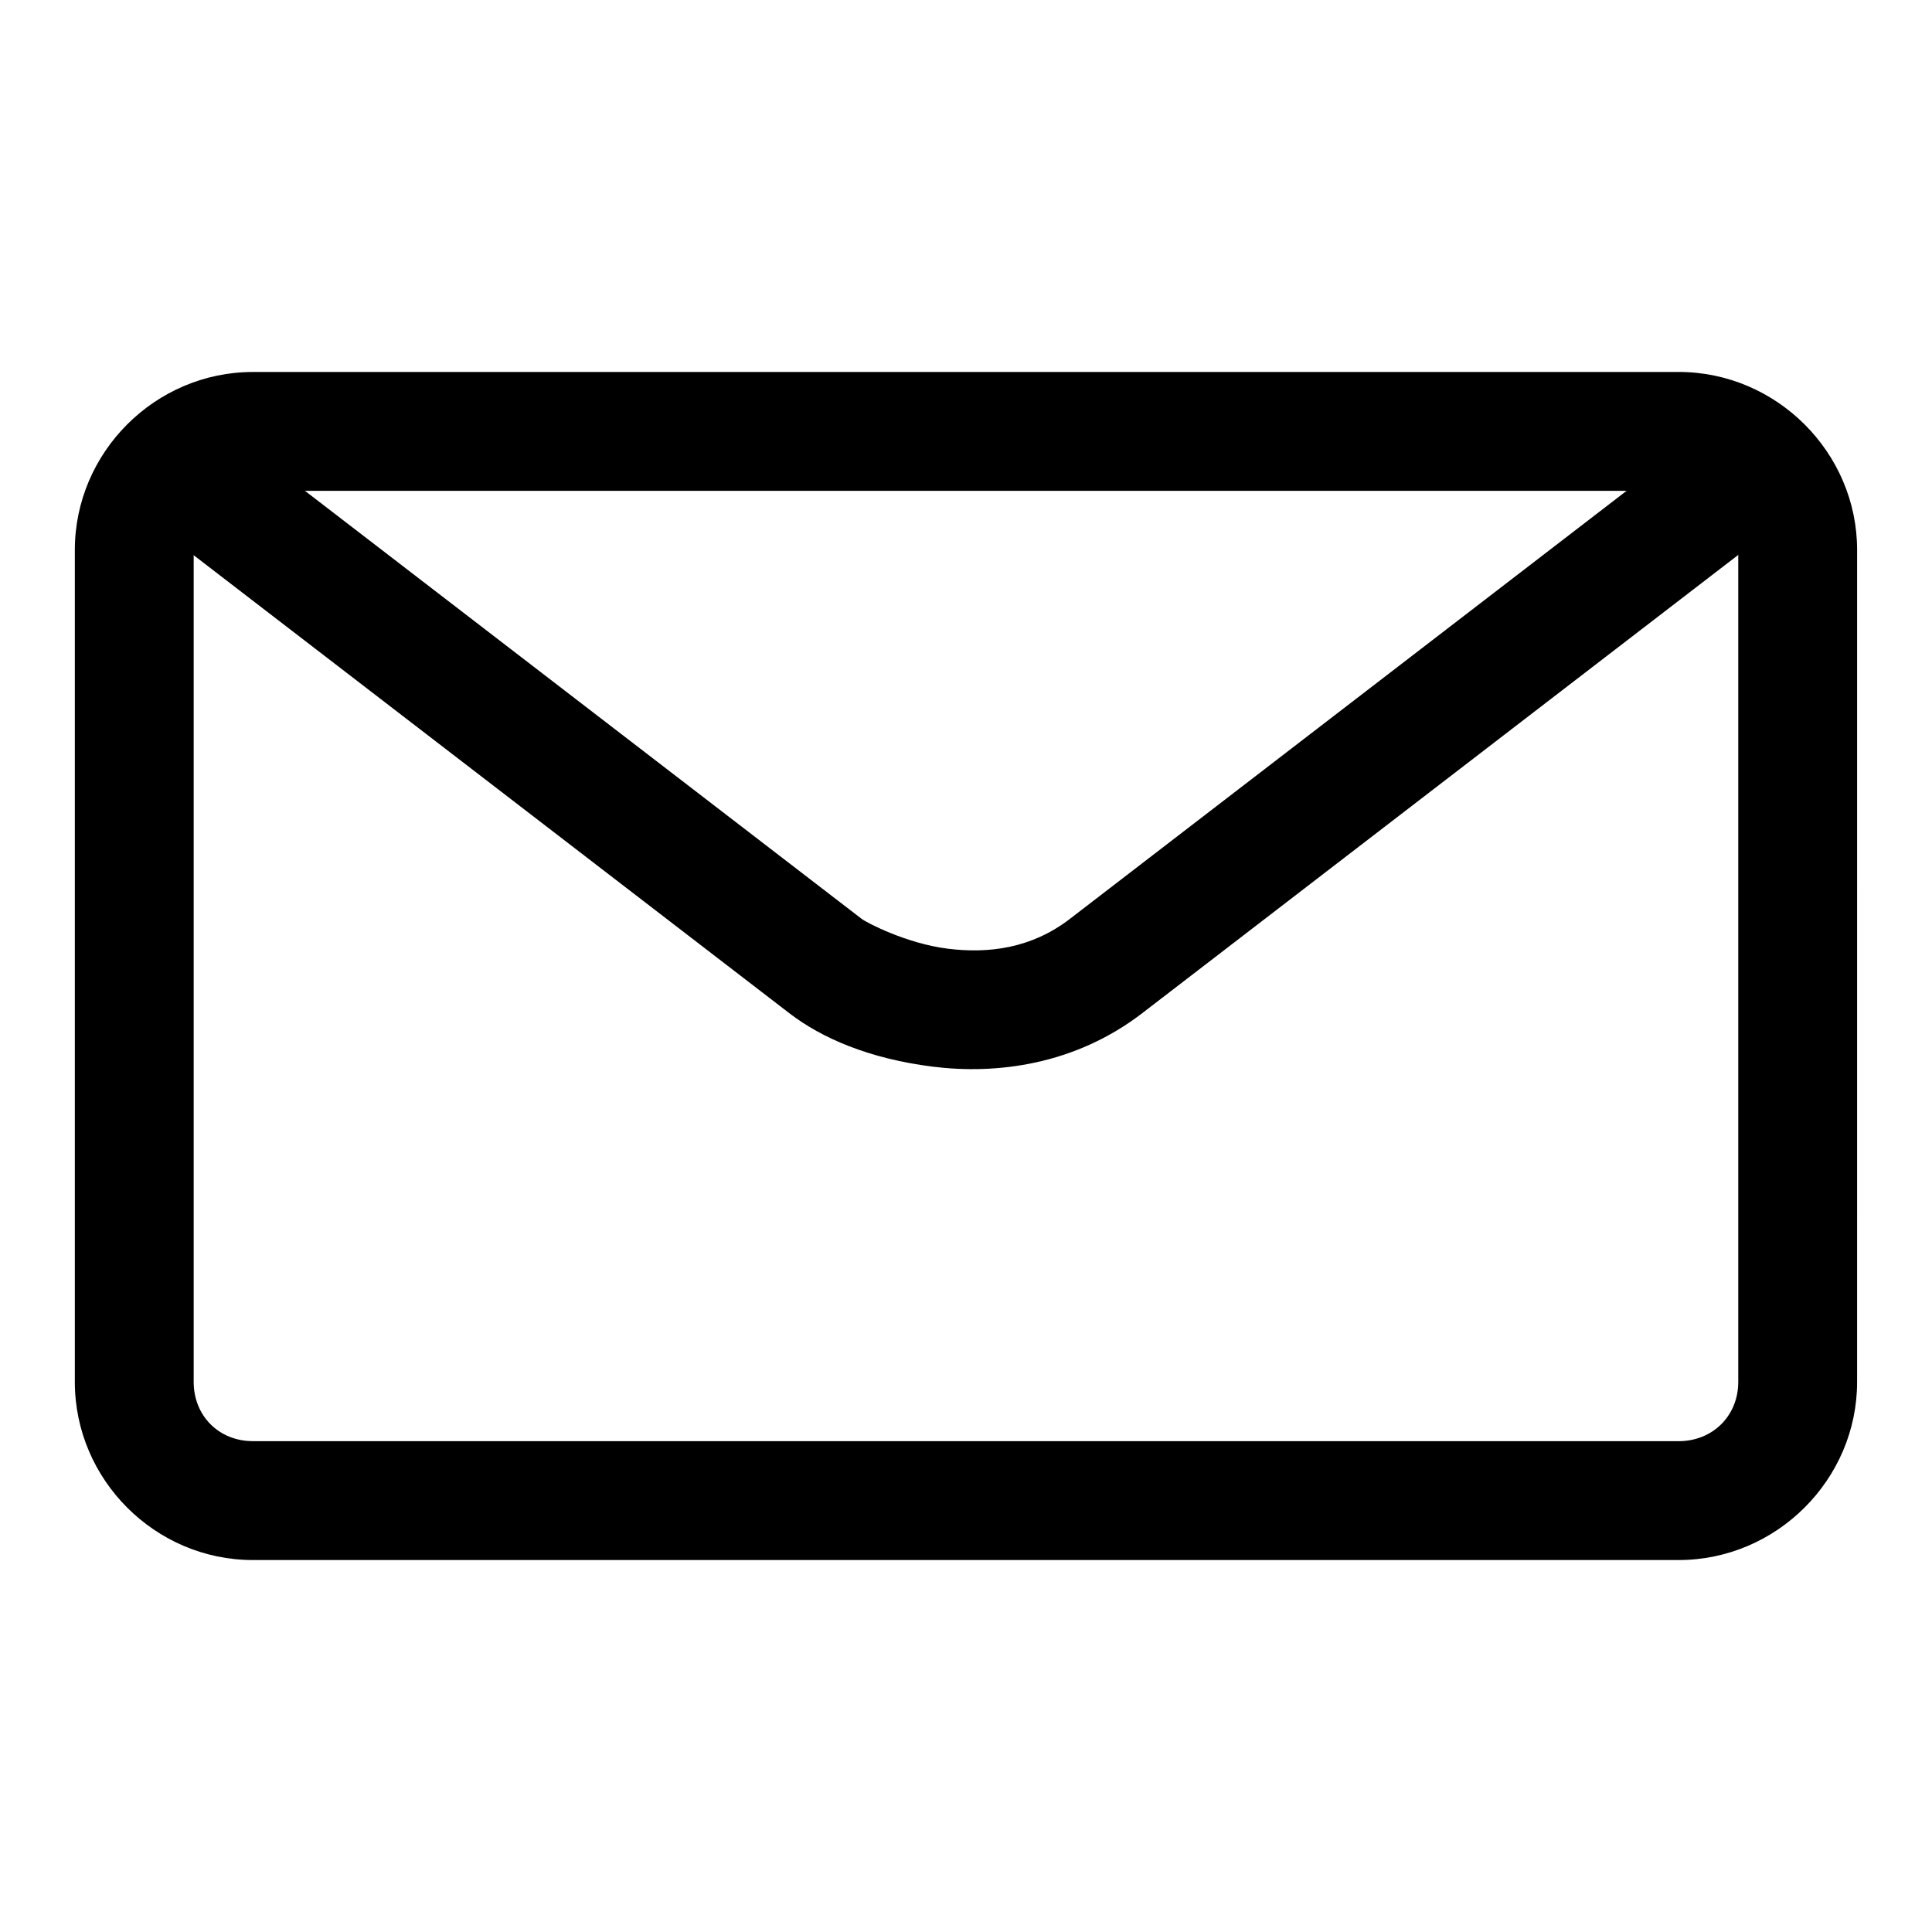
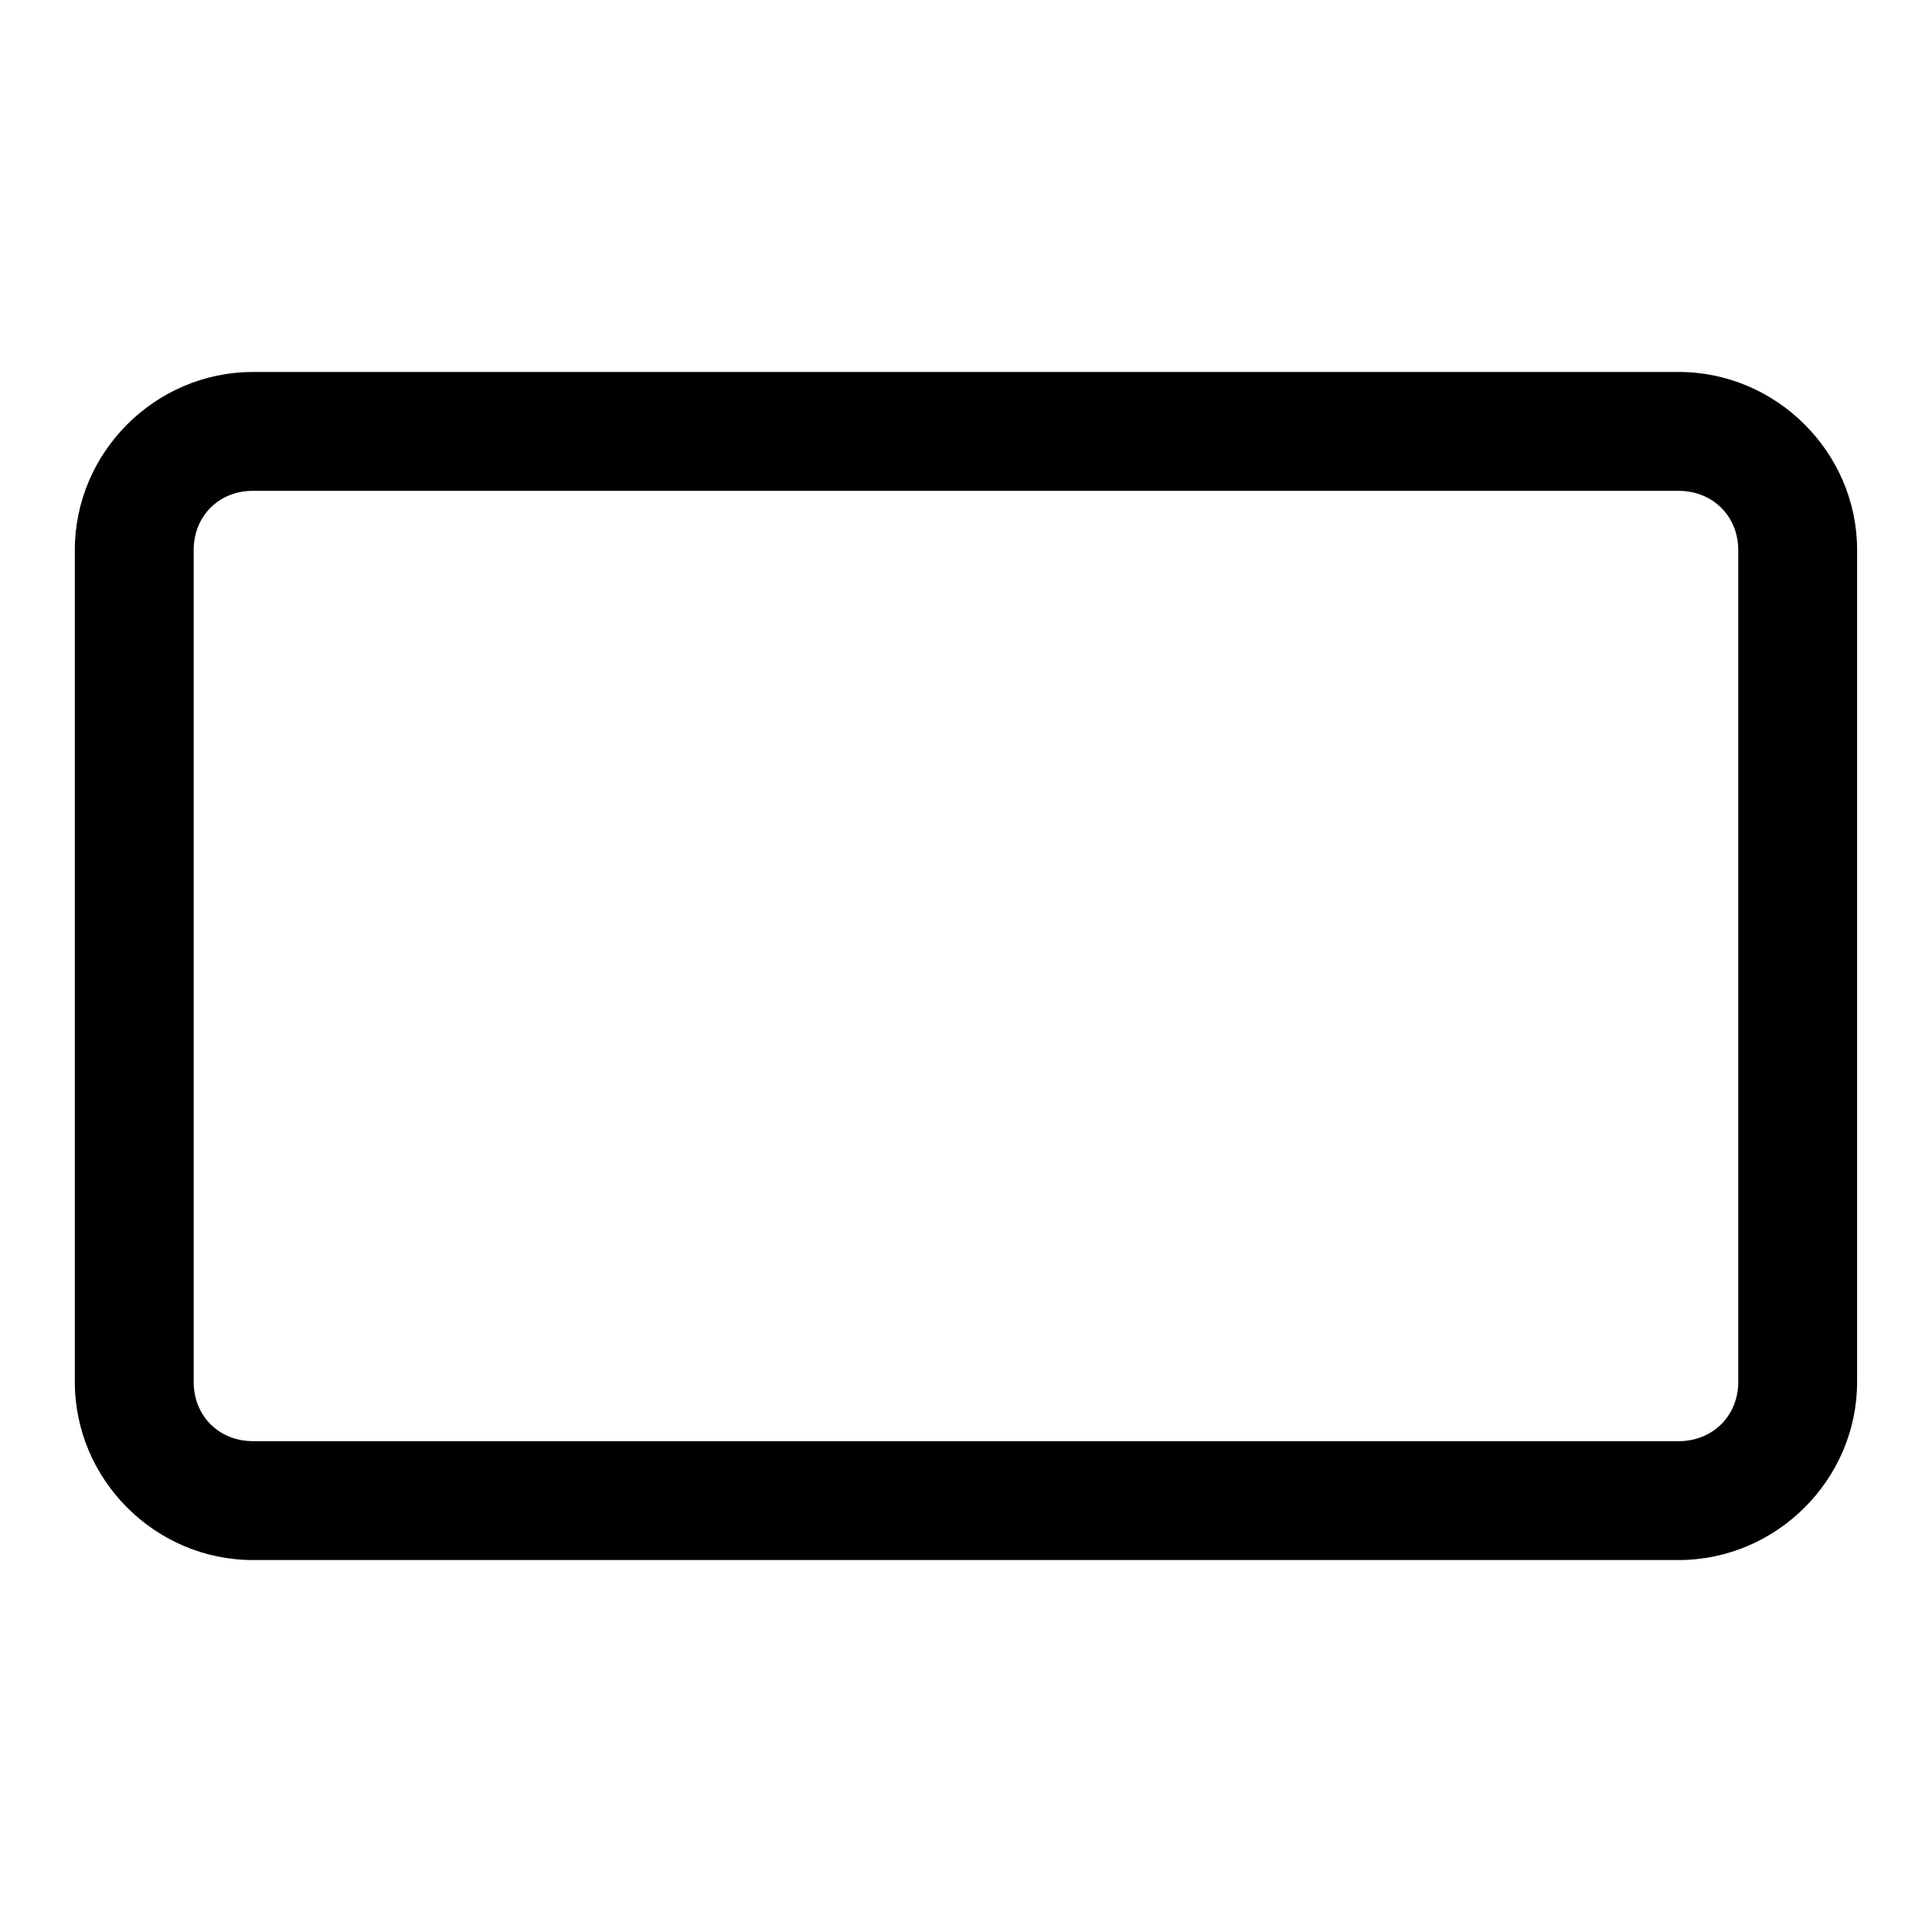
<svg xmlns="http://www.w3.org/2000/svg" fill="#000000" width="800px" height="800px" version="1.1" viewBox="144 144 512 512">
  <g>
-     <path d="m195.33 255.48c-4.914-0.02-9.559 2.262-12.551 6.16-2.543 3.312-3.668 7.504-3.121 11.645 0.543 4.141 2.711 7.894 6.027 10.438l167.47 128.77c8.66 6.664 21.234 12.07 38.004 14.18 16.77 2.109 37.605-0.375 55.555-14.18l167.48-128.77c3.312-2.543 5.481-6.297 6.027-10.438 0.543-4.141-0.578-8.332-3.125-11.645-2.539-3.312-6.297-5.481-10.438-6.027-4.141-0.543-8.328 0.578-11.645 3.121l-167.47 128.77c-10.148 7.809-21.5 9.277-32.426 7.902-10.926-1.375-21.469-6.894-22.777-7.902l-167.48-128.77c-2.734-2.098-6.082-3.242-9.531-3.254z" />
    <path d="m211.02 242.58c-25.895 0-47.188 21.293-47.188 47.188v220.47c0 25.895 21.293 47.188 47.188 47.188h377.83c25.895 0 47.301-21.293 47.301-47.188l0.004-220.48c0-25.895-21.406-47.188-47.301-47.188zm0 31.496h377.83c8.996 0 15.805 6.695 15.805 15.691v220.47c0 8.996-6.812 15.691-15.805 15.691l-377.83-0.008c-8.996 0-15.691-6.695-15.691-15.688v-220.47c0-8.996 6.695-15.691 15.691-15.691z" />
  </g>
</svg>